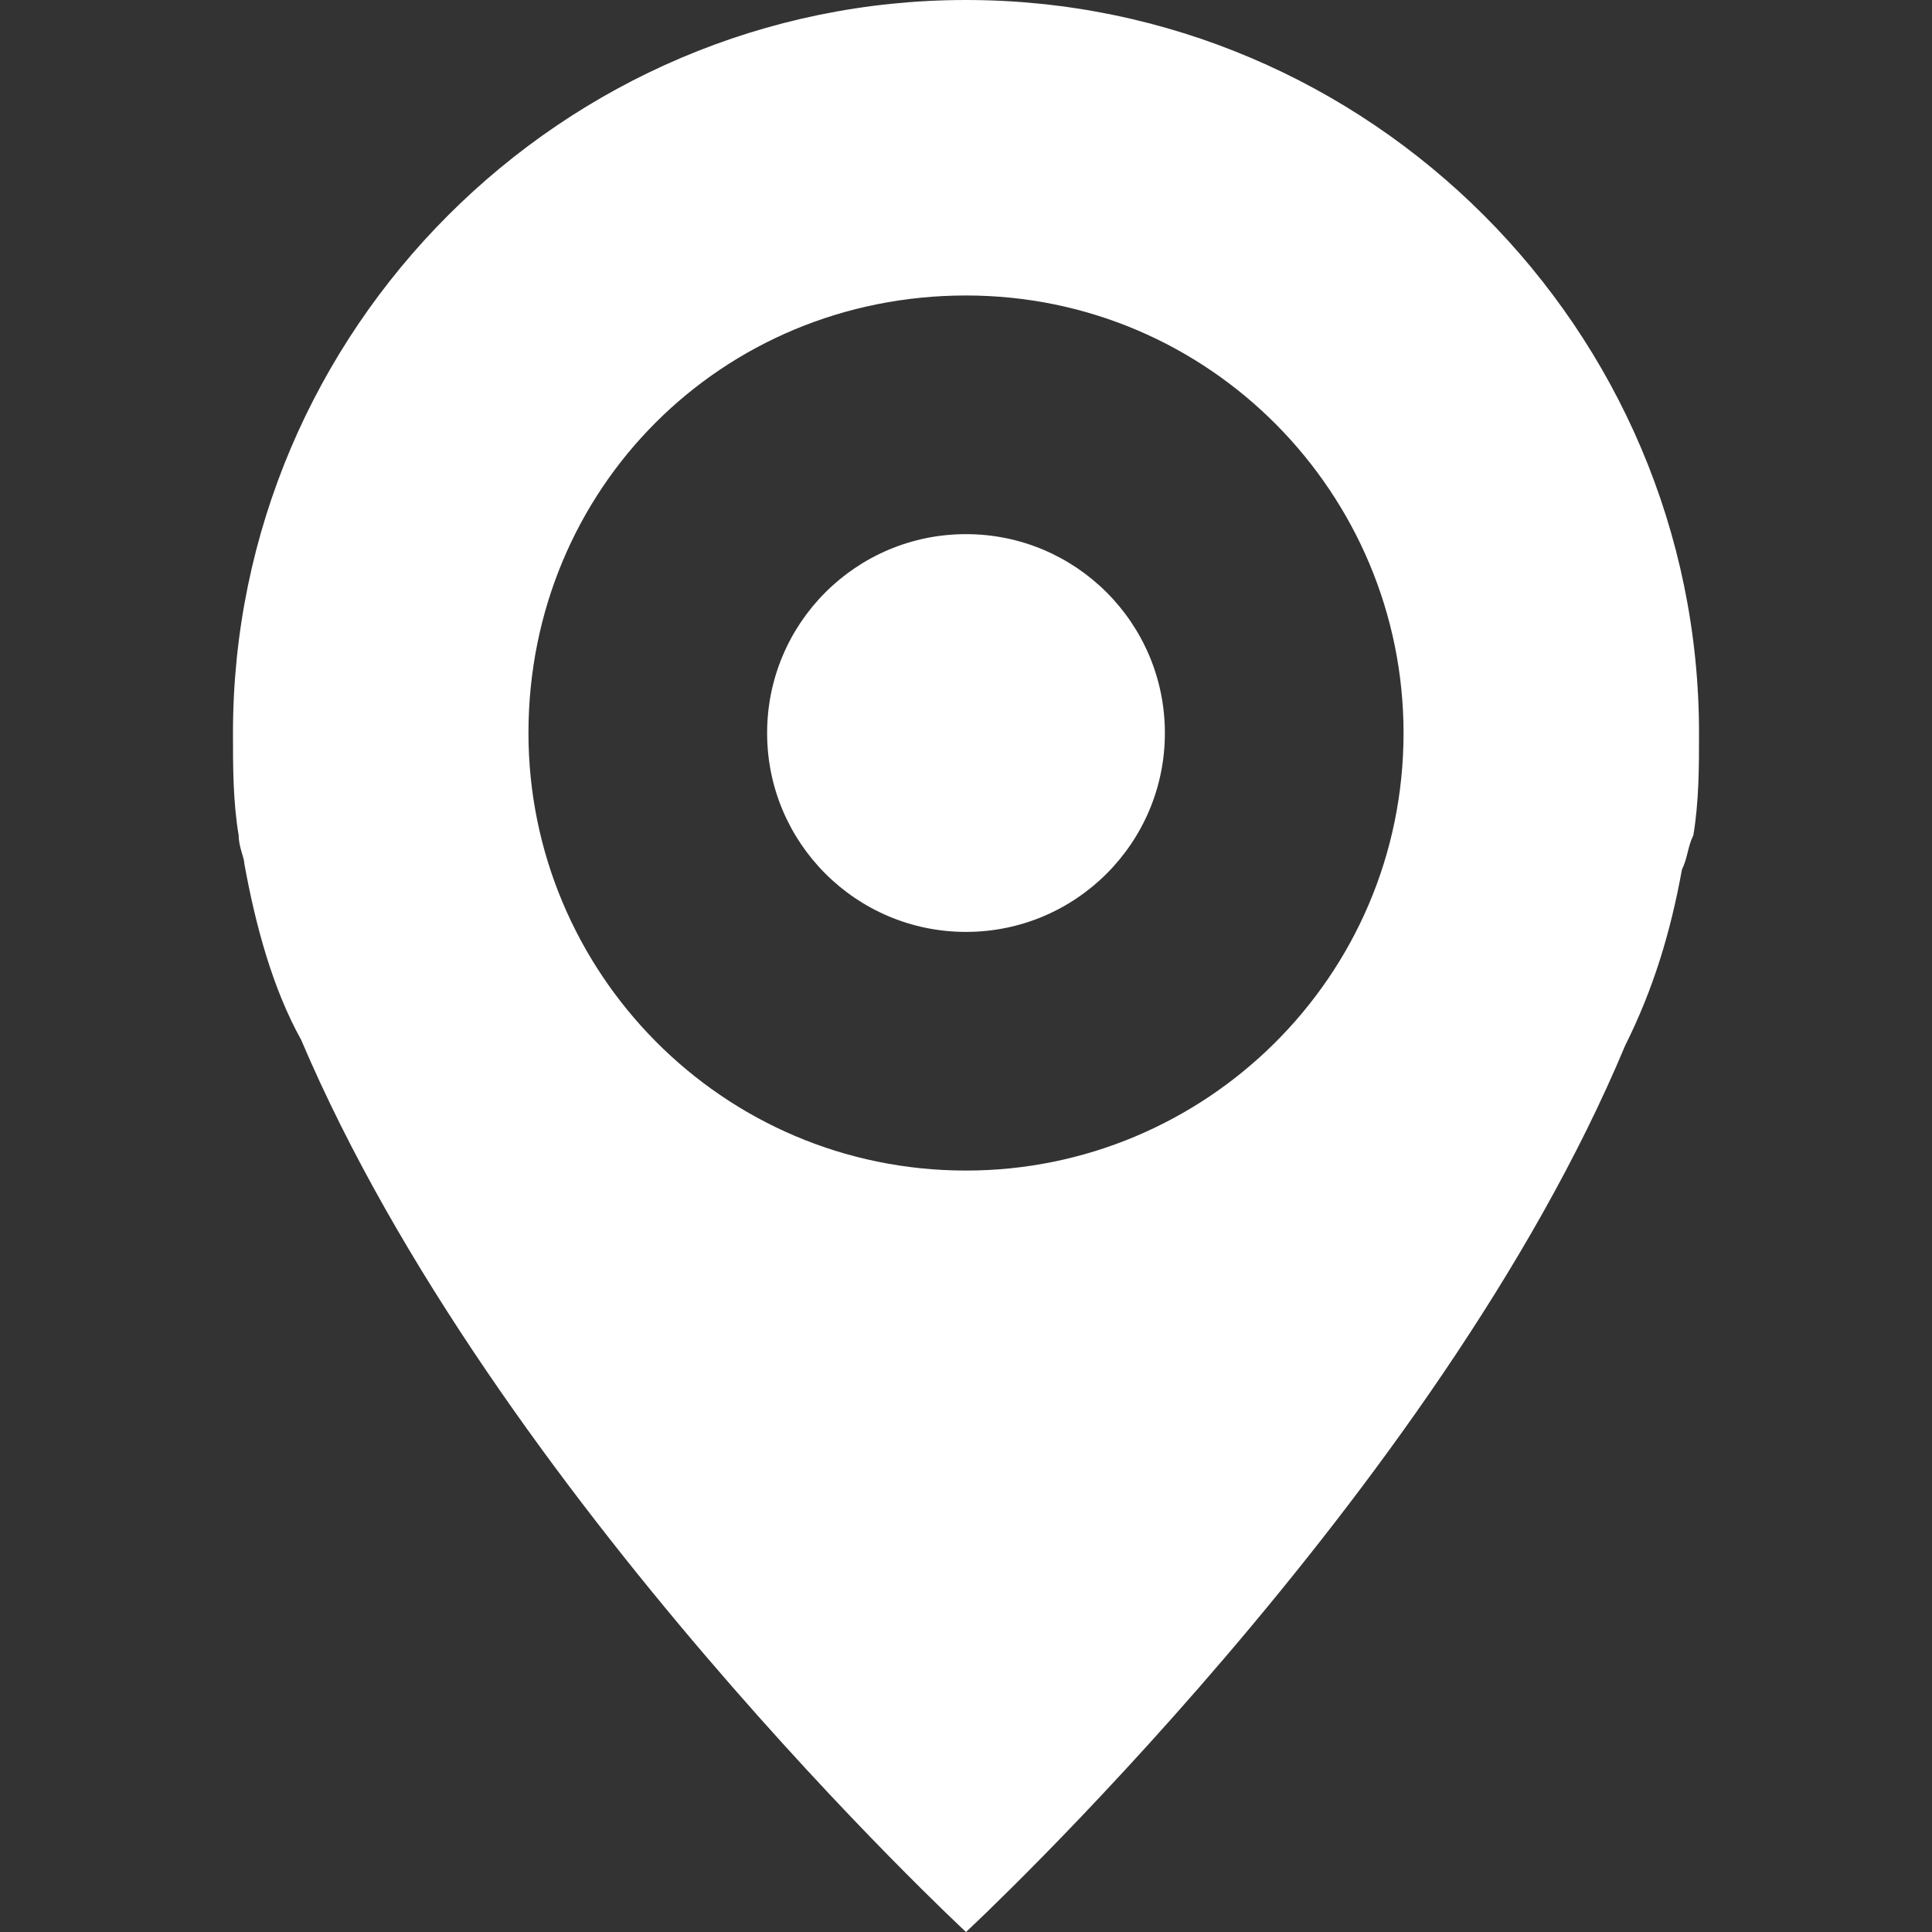
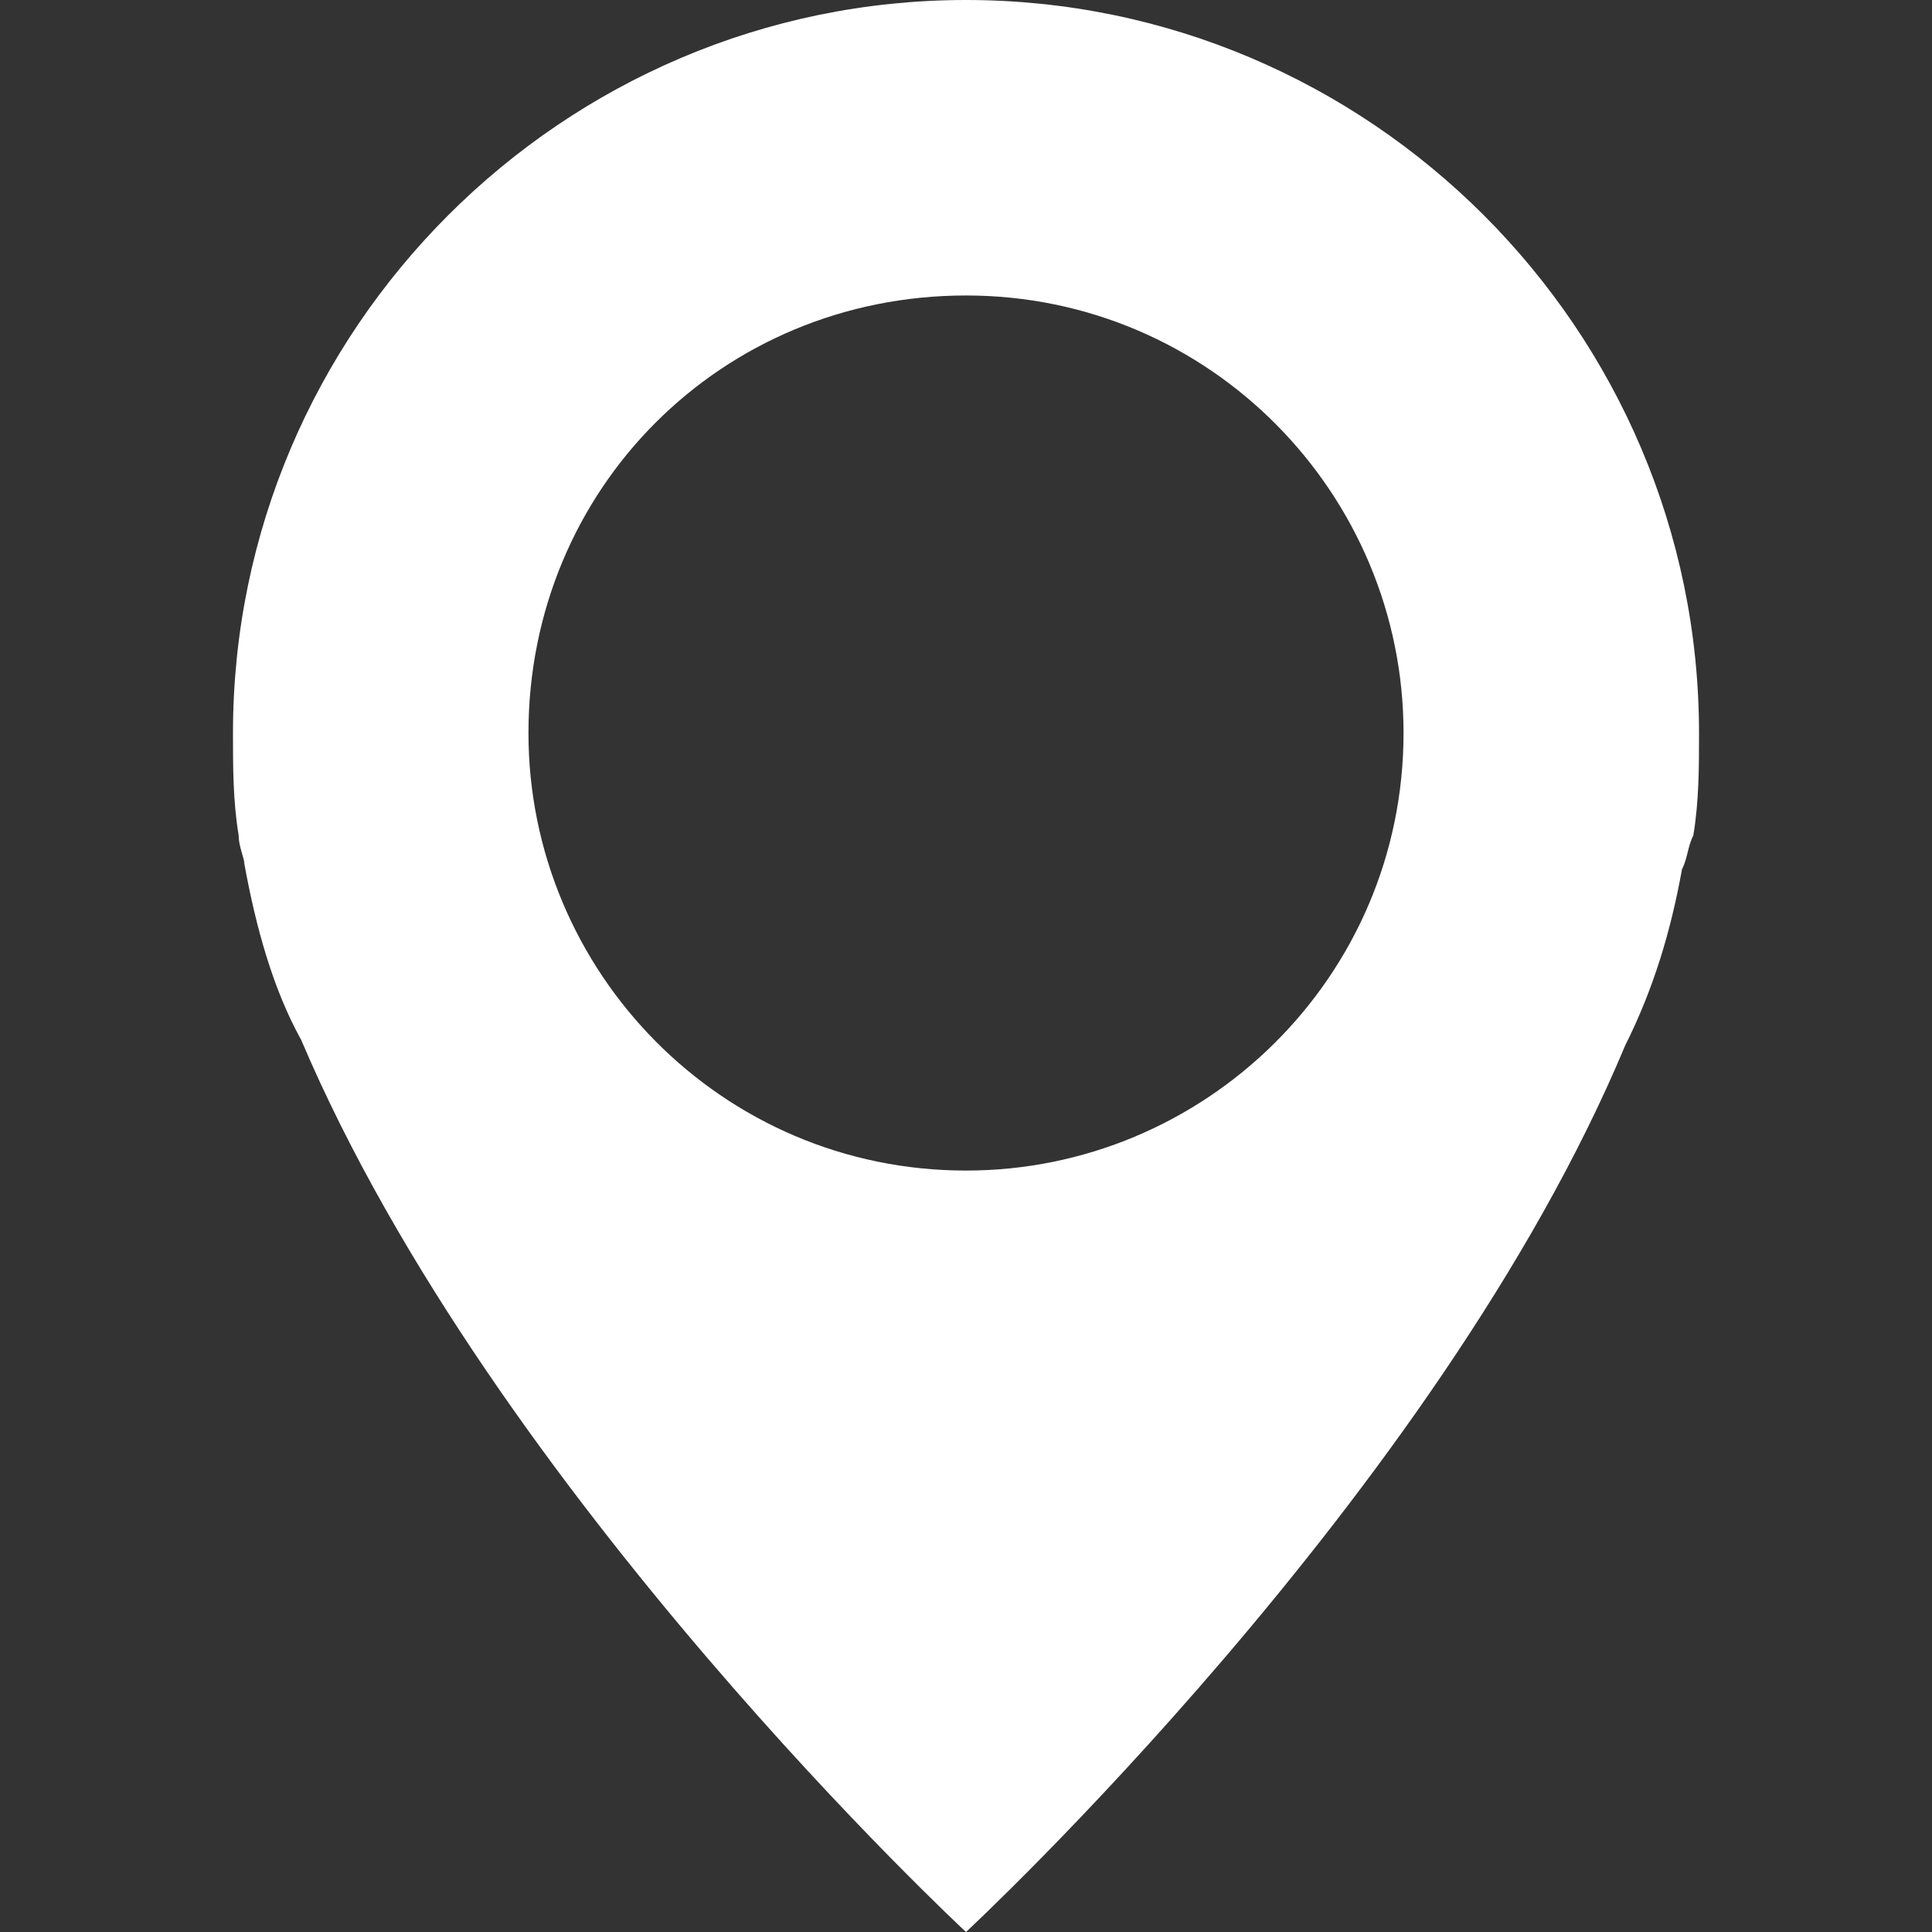
<svg xmlns="http://www.w3.org/2000/svg" version="1.1" id="Vrstva_1" x="0px" y="0px" viewBox="0 0 34 34" style="enable-background:new 0 0 34 34;" xml:space="preserve">
  <rect x="0" y="0" width="34" height="34" fill="#333333" stroke="none" />
  <style type="text/css">
	.st0{fill:#FFFFFF;}
</style>
  <g>
-     <circle class="st0" cx="17" cy="12.9" r="3.5" />
    <path class="st0" d="M29.8,14.7L29.8,14.7c0.1-0.6,0.1-1.2,0.1-1.8C29.9,5.8,24.1,0,17,0S4.1,5.8,4.1,12.9c0,0.6,0,1.2,0.1,1.8l0,0   c0,0.2,0.1,0.4,0.1,0.5c0.2,1.1,0.5,2.2,1,3.1C8.7,26.3,17,34,17,34c0,0,8.3-7.7,11.6-15.6c0.5-1,0.8-2,1-3.1   C29.7,15.1,29.7,14.9,29.8,14.7z M17,5.2c4.3,0,7.7,3.5,7.7,7.7c0,4.3-3.5,7.7-7.7,7.7c-4.3,0-7.7-3.5-7.7-7.7   C9.3,8.6,12.7,5.2,17,5.2z" />
  </g>
</svg>